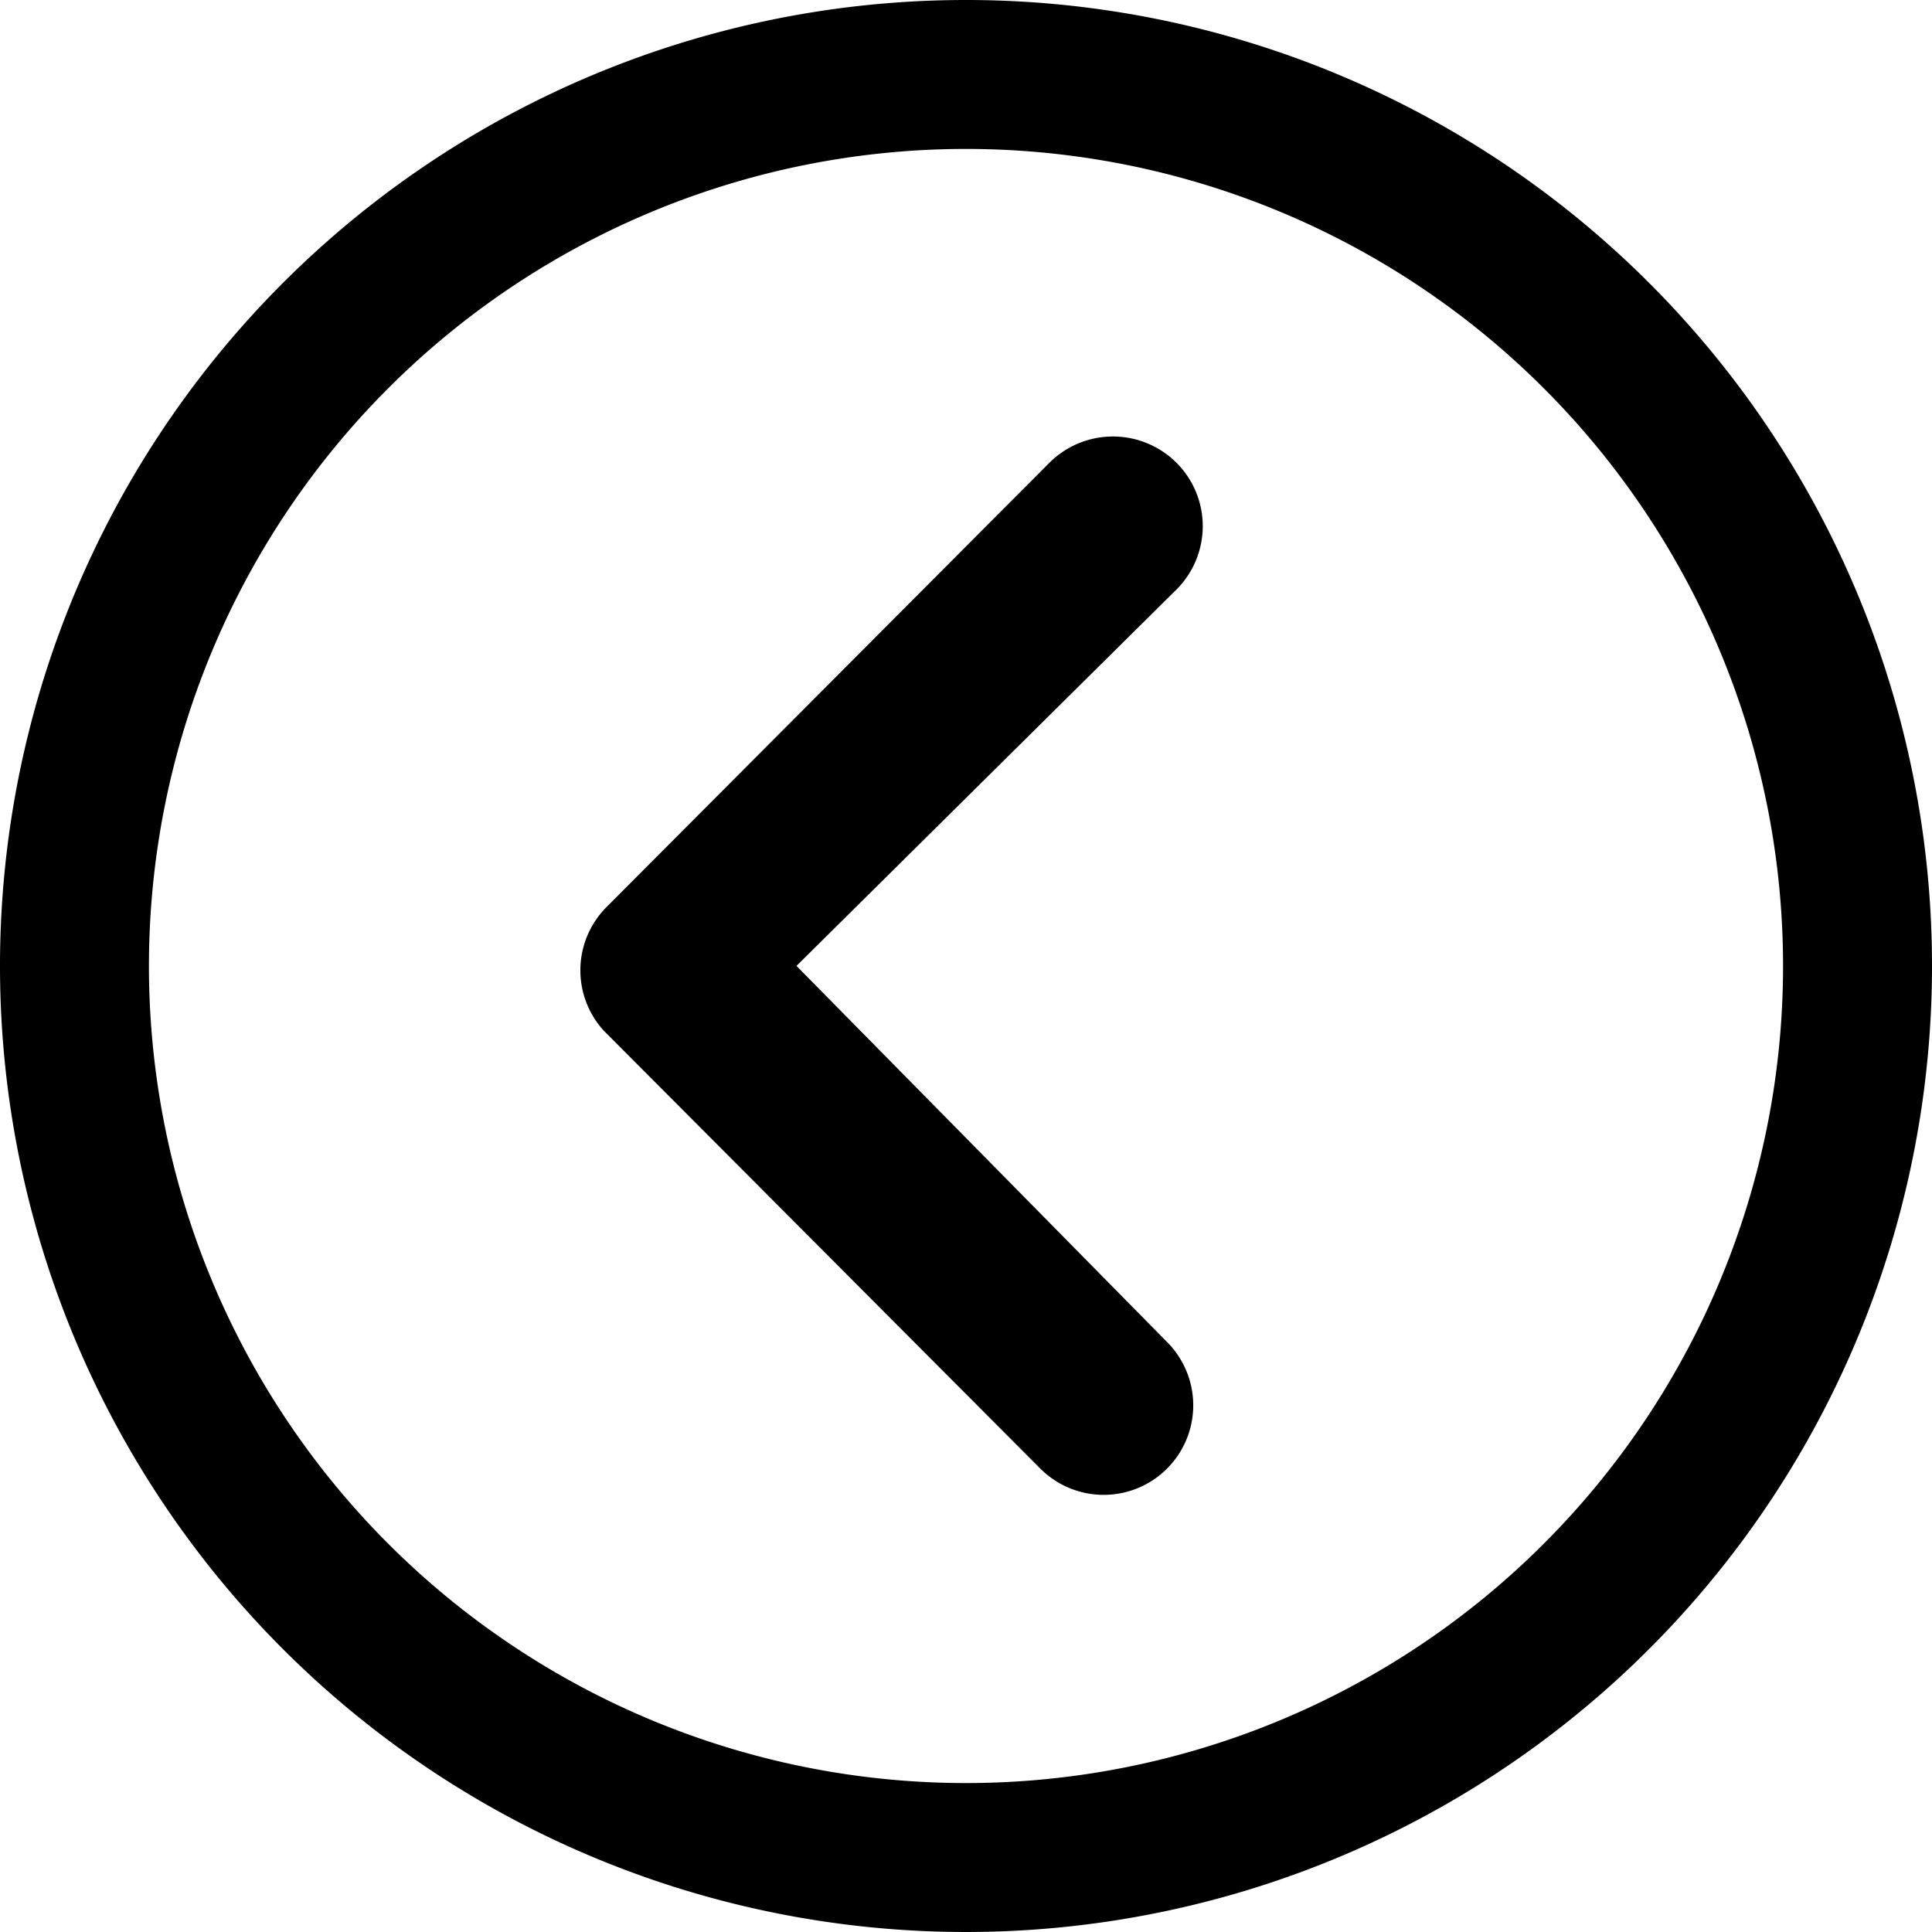
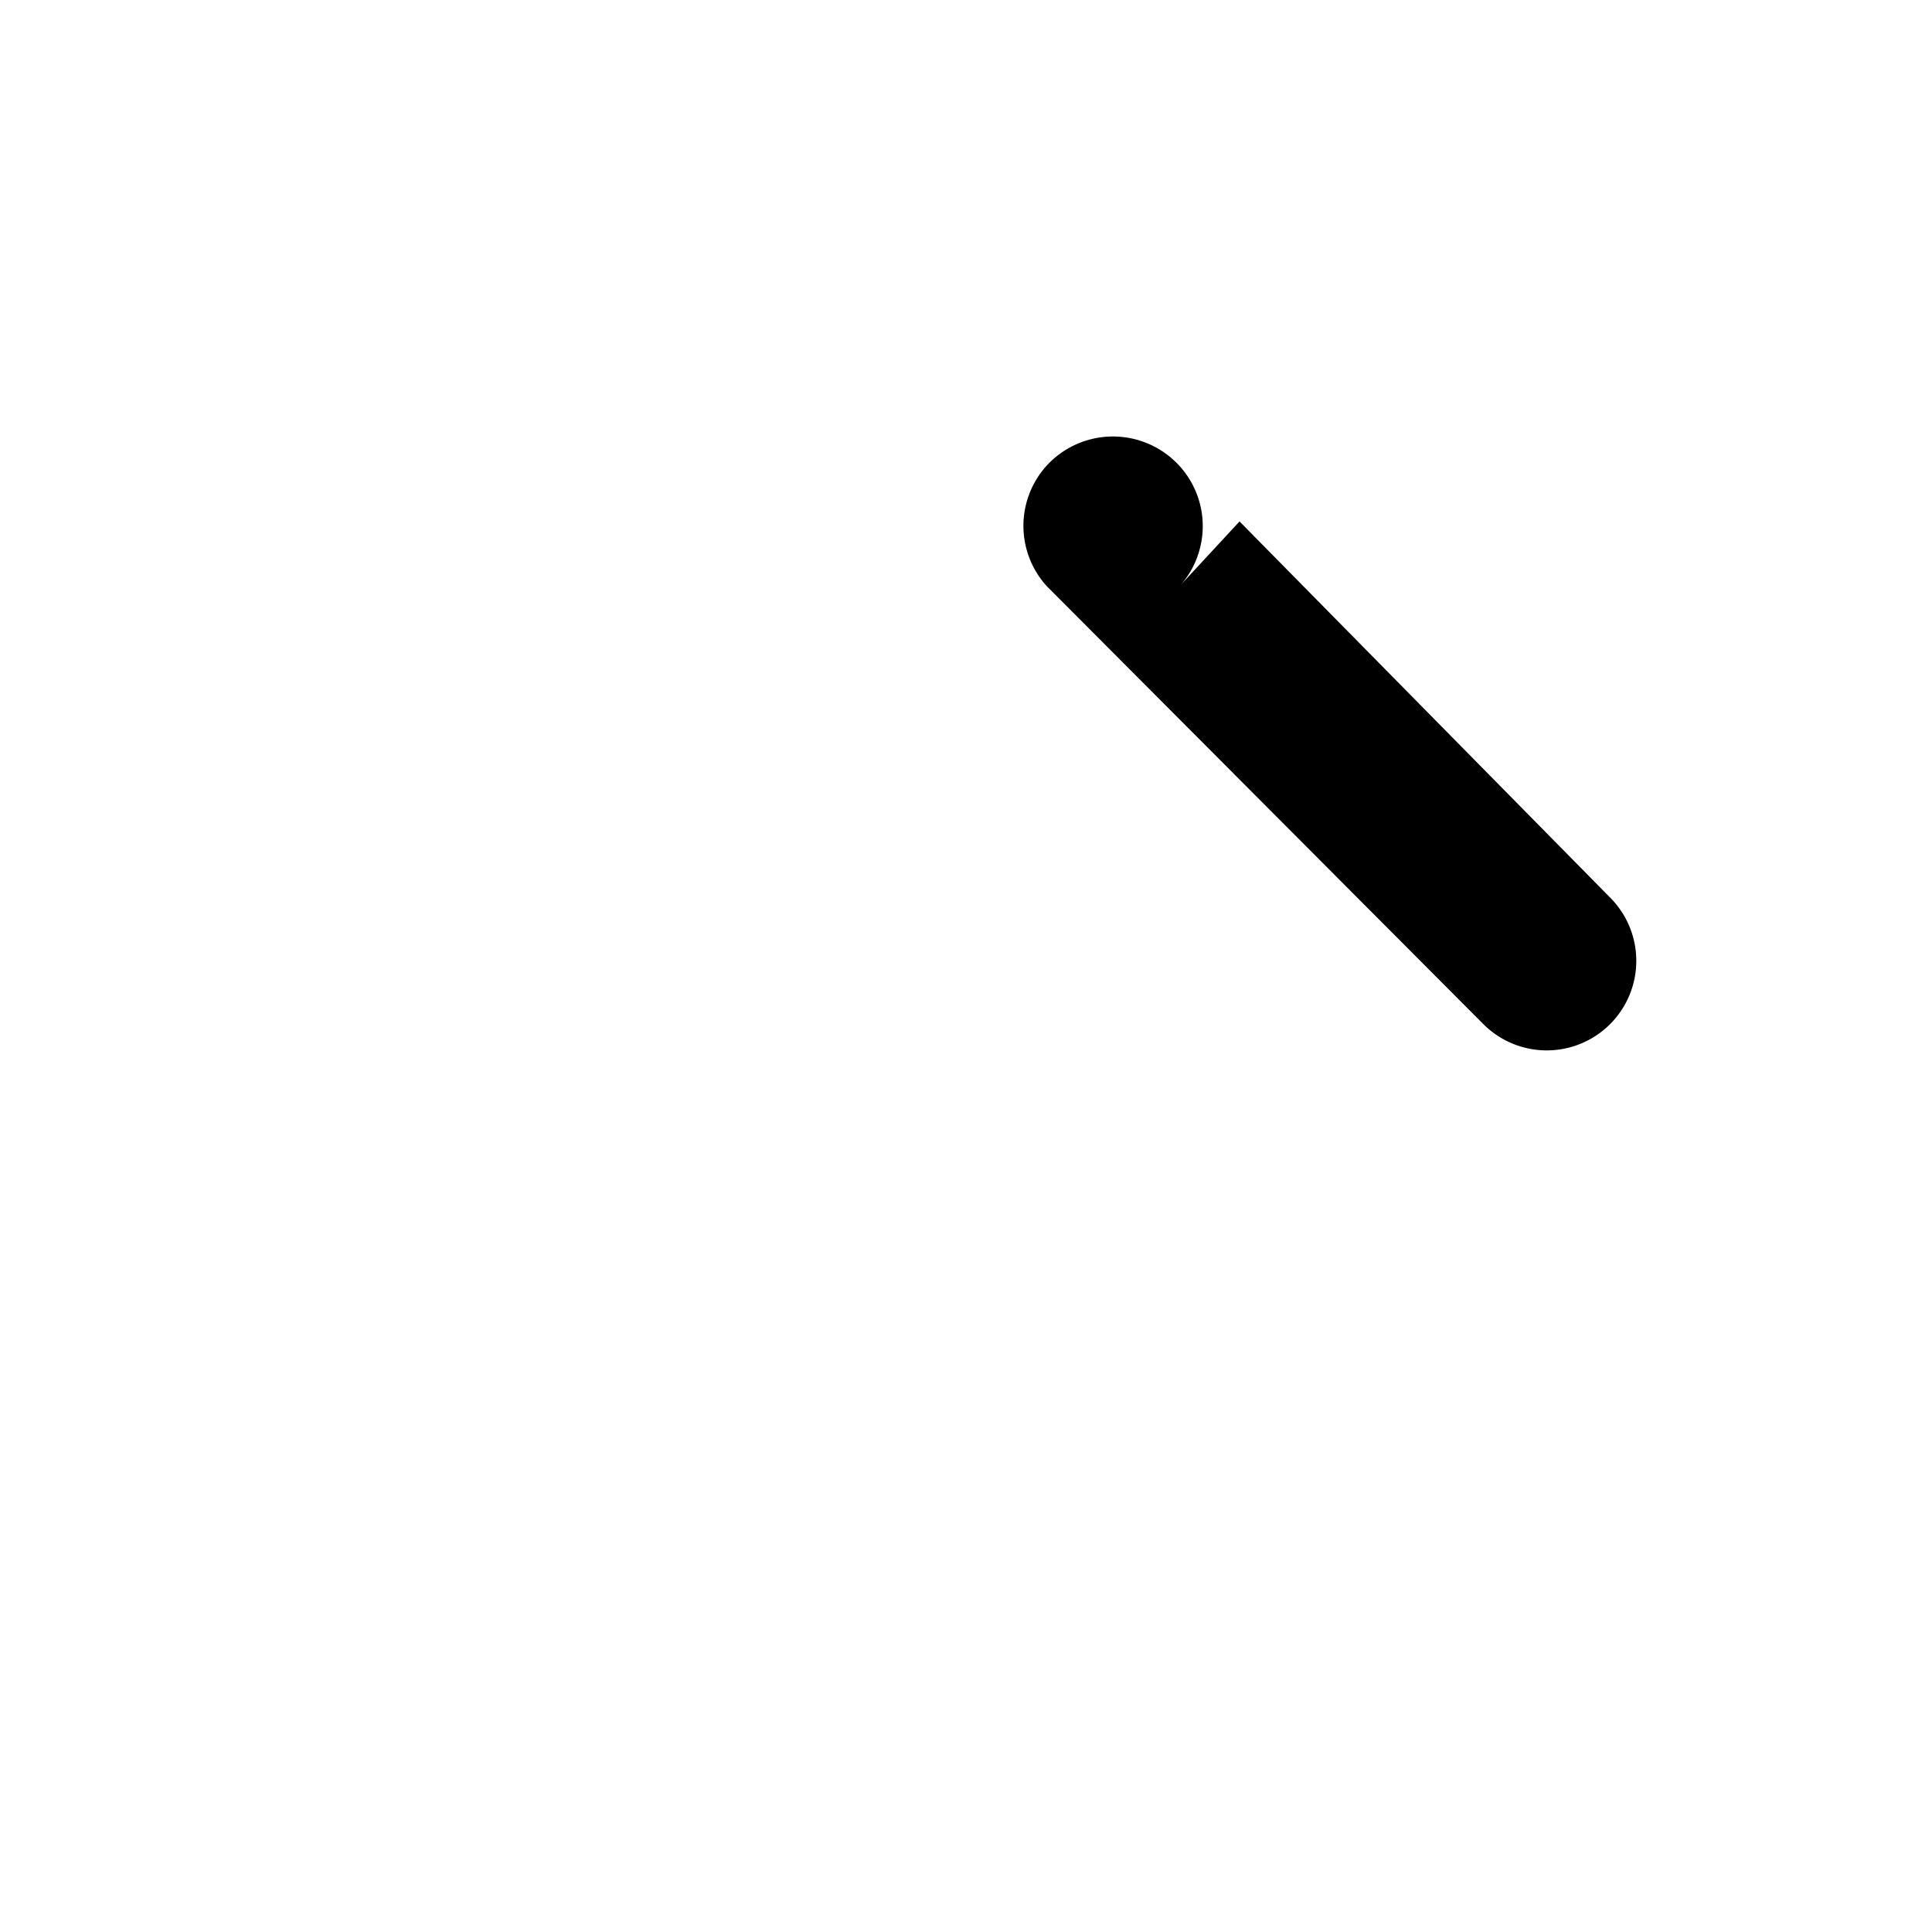
<svg xmlns="http://www.w3.org/2000/svg" id="arrow_left" data-name="arrow left" width="38.182" height="38.182" viewBox="0 0 38.182 38.182">
-   <path id="Path_1" data-name="Path 1" d="M23.94,10.5a1.778,1.778,0,0,0-2.506,0l-8.756,8.784a1.77,1.77,0,0,0-.055,2.441l8.628,8.655a1.769,1.769,0,1,0,2.506-2.5l-7.324-7.434L23.95,13A1.77,1.77,0,0,0,23.94,10.5Z" transform="translate(-0.692 -1.357)" />
-   <path id="Path_2" data-name="Path 2" d="M22.466,3.375A19.091,19.091,0,1,0,41.557,22.466,19.088,19.088,0,0,0,22.466,3.375ZM33.884,33.884A16.147,16.147,0,1,1,11.048,11.048,16.147,16.147,0,1,1,33.884,33.884Z" transform="translate(-3.375 -3.375)" />
+   <path id="Path_1" data-name="Path 1" d="M23.94,10.5a1.778,1.778,0,0,0-2.506,0a1.77,1.77,0,0,0-.055,2.441l8.628,8.655a1.769,1.769,0,1,0,2.506-2.5l-7.324-7.434L23.95,13A1.77,1.77,0,0,0,23.94,10.5Z" transform="translate(-0.692 -1.357)" />
</svg>